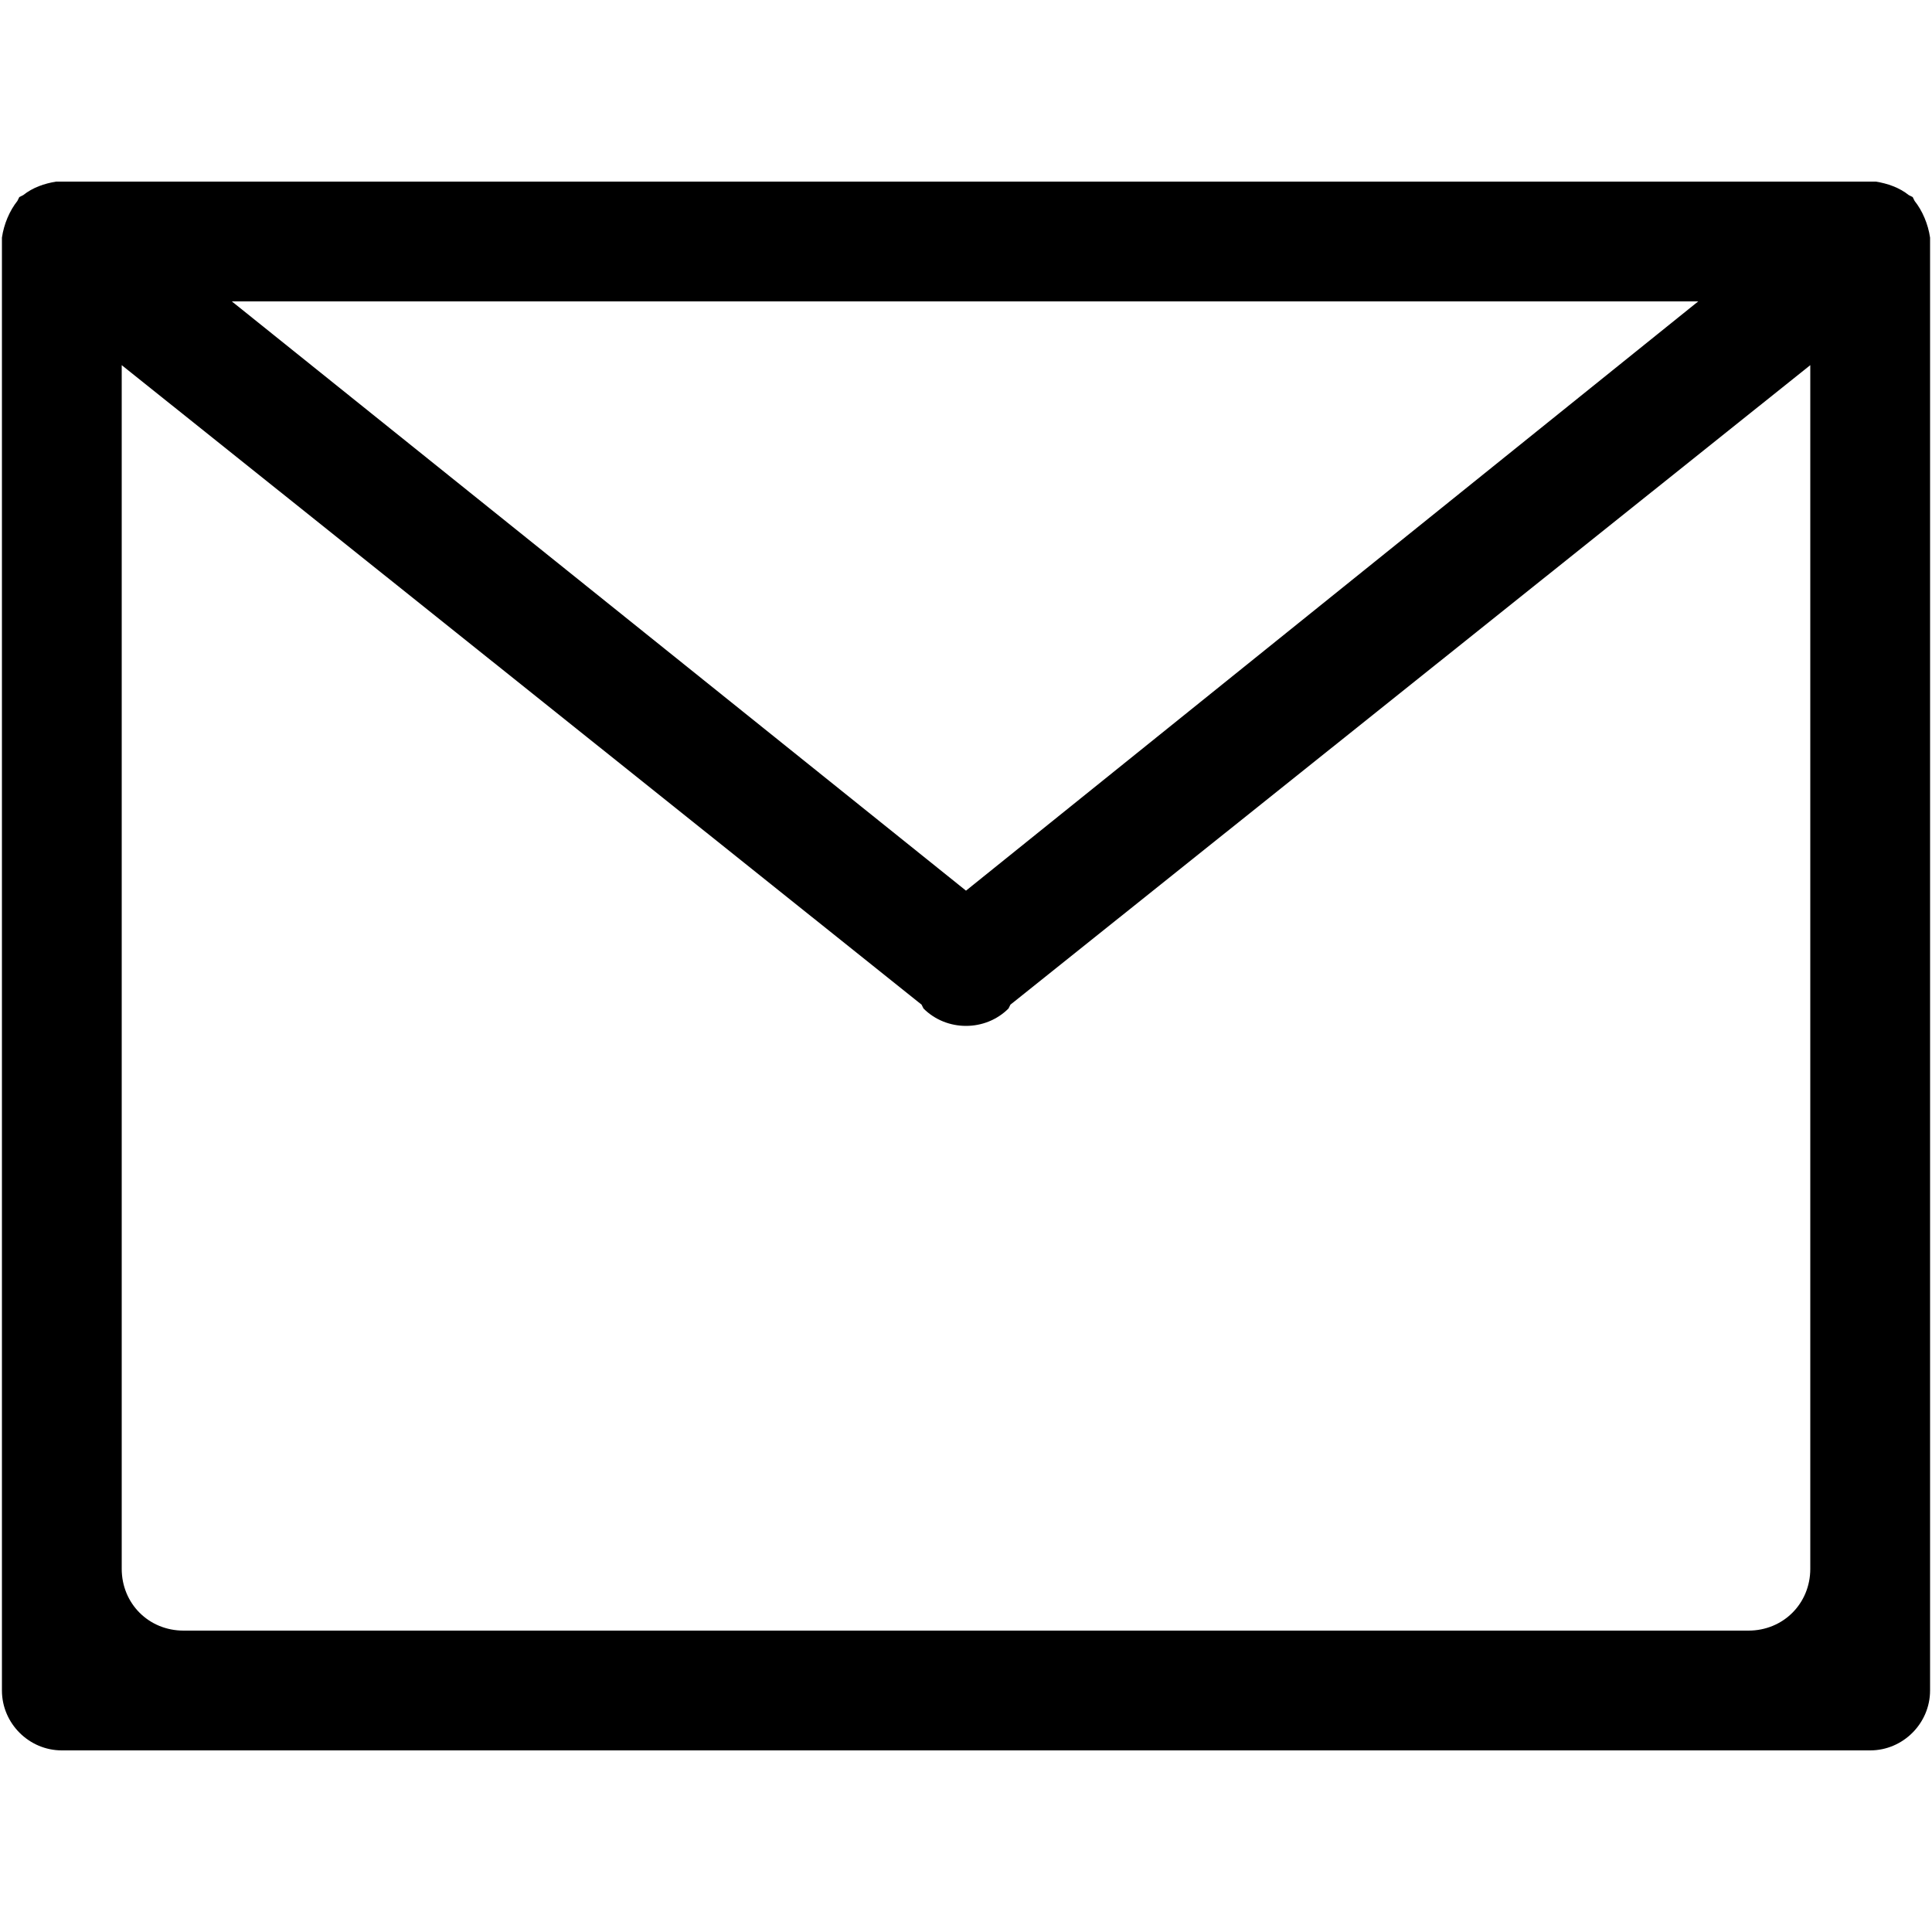
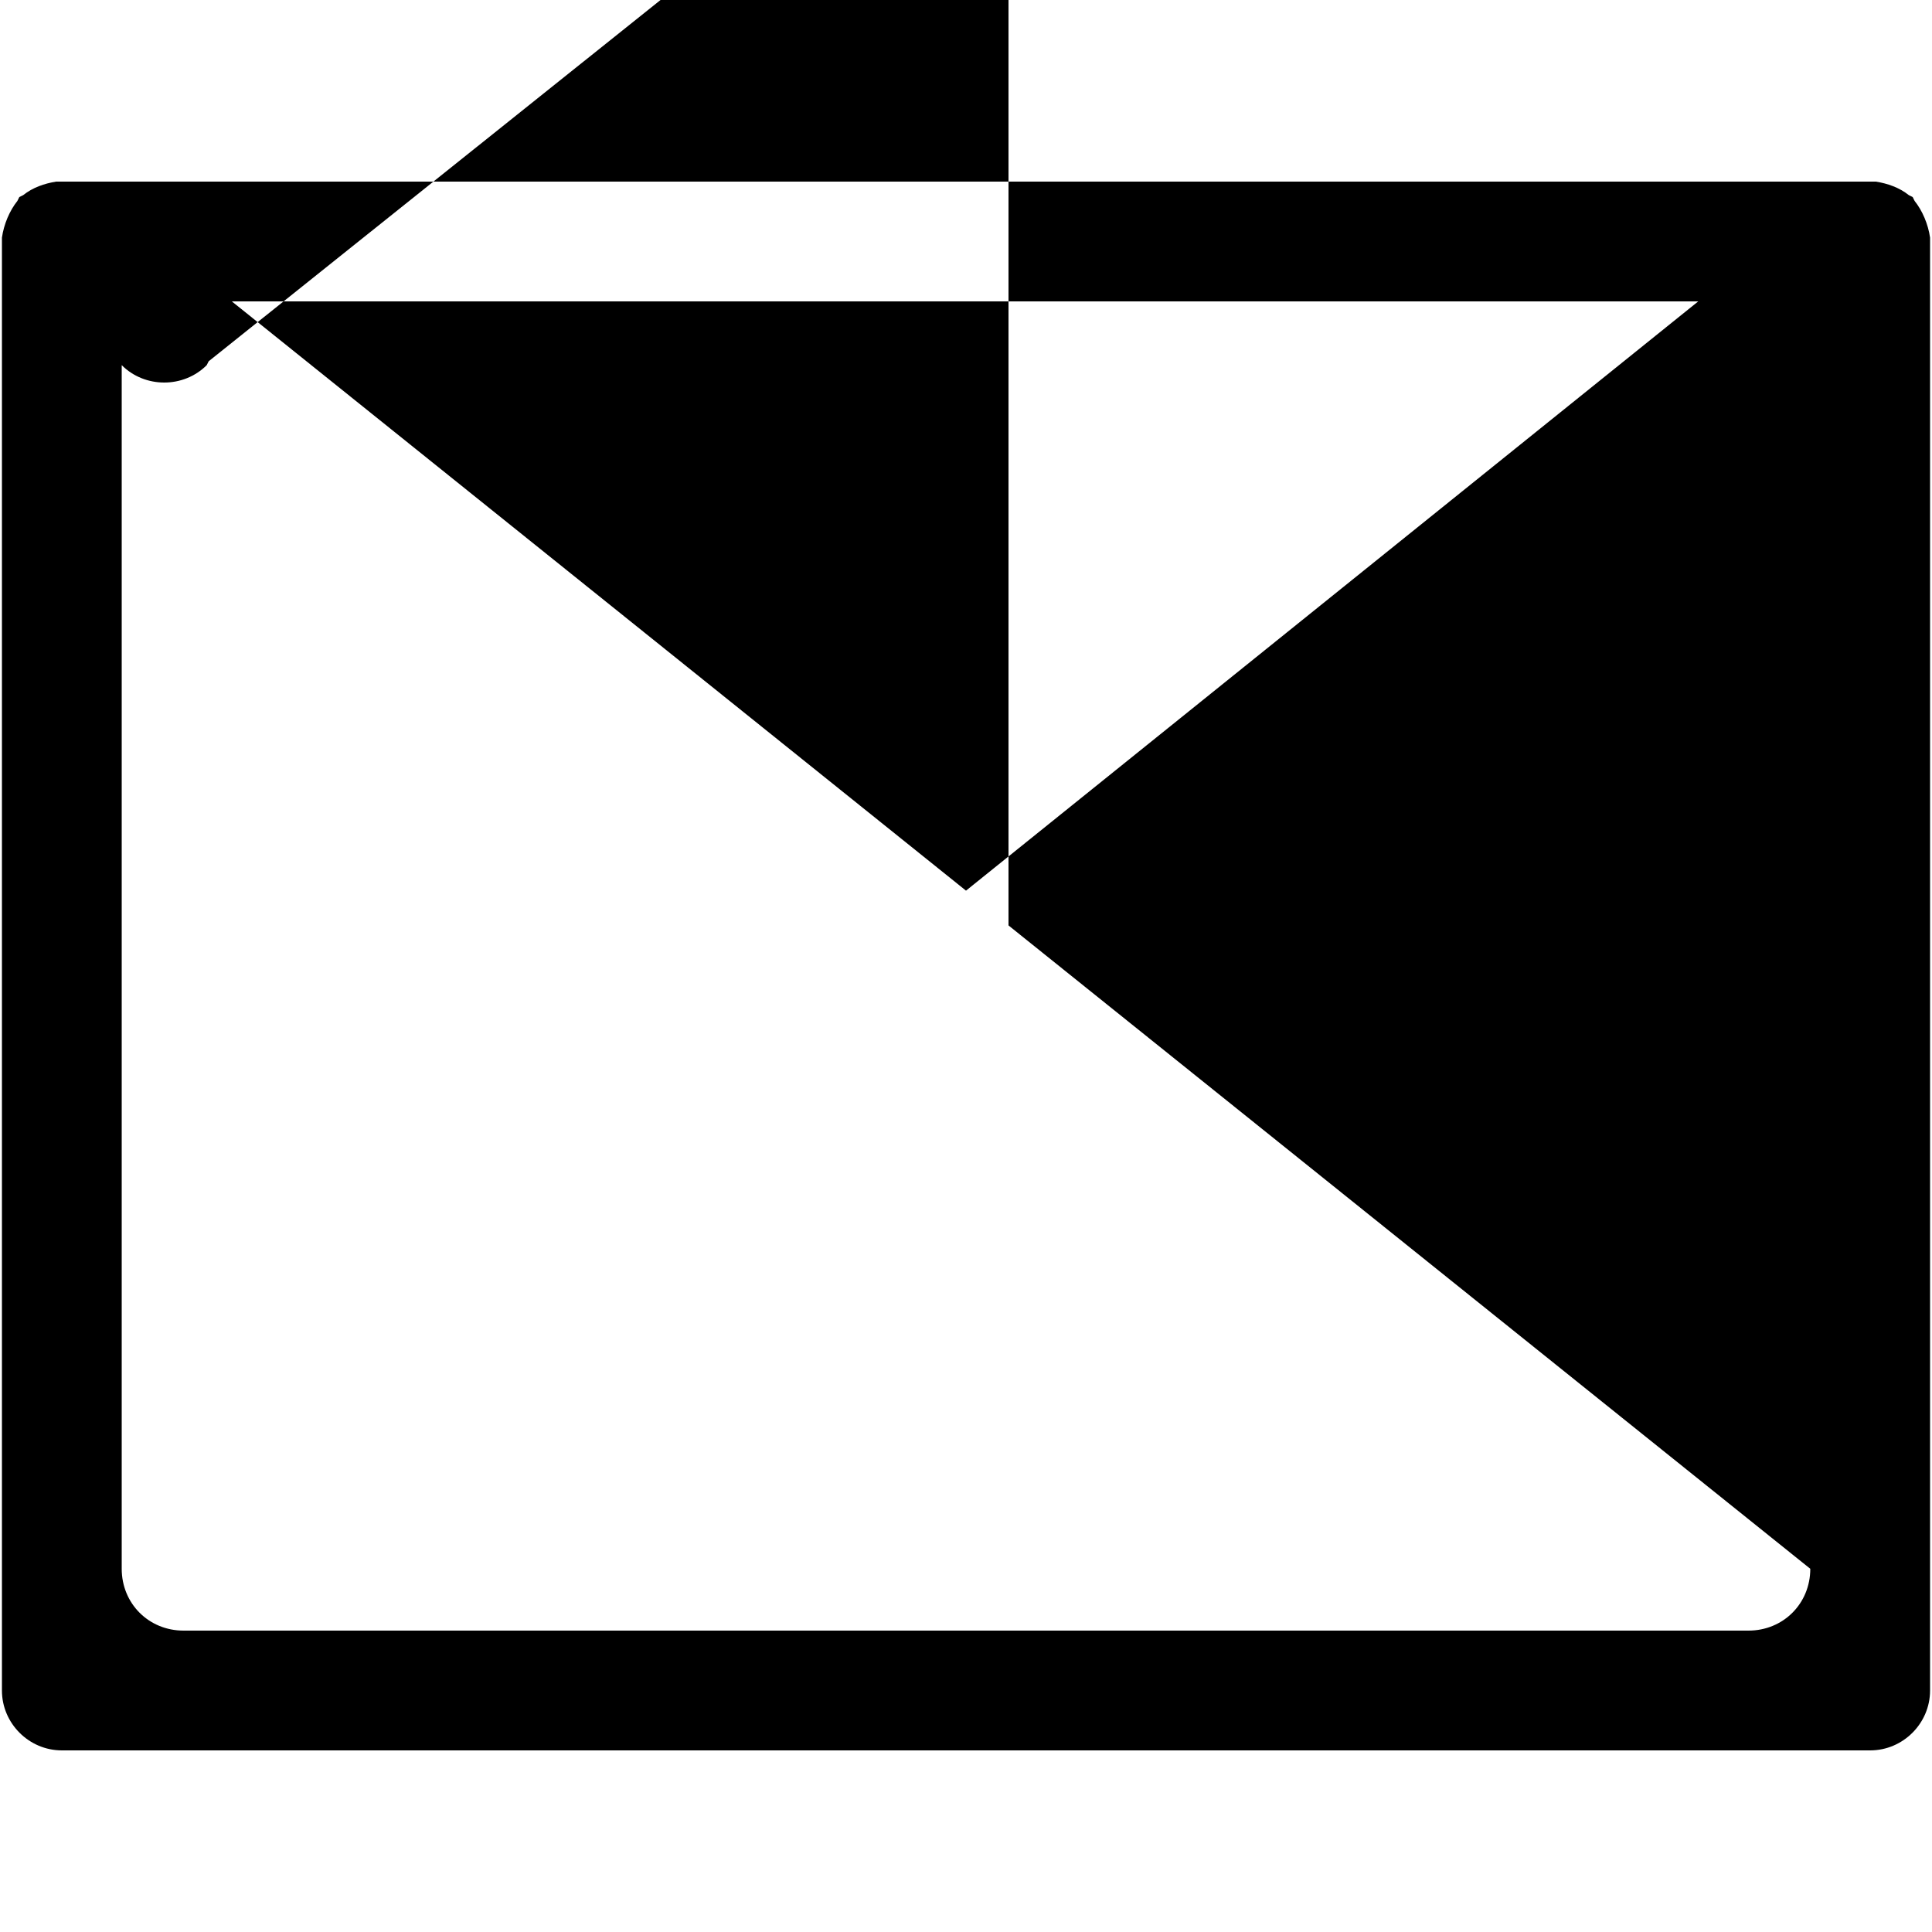
<svg xmlns="http://www.w3.org/2000/svg" version="1.1" width="32" height="32" viewBox="0 0 32 32">
  <title>com-email</title>
-   <path d="M31.968 3.968v-0.032c-0.032-0.224-0.128-0.448-0.256-0.608l-0.032-0.064-0.064-0.032c-0.16-0.128-0.352-0.192-0.544-0.224h-30.144c-0.192 0.032-0.384 0.096-0.544 0.224l-0.064 0.032-0.032 0.064c-0.128 0.16-0.224 0.384-0.256 0.608v24.064c0 0.544 0.448 0.992 0.992 0.992h29.952c0.544 0 0.992-0.448 0.992-0.992v-24.032zM28.128 4.992l-12.128 9.76-12.16-9.76h24.288zM29.984 25.984c0 0.576-0.448 1.024-1.024 1.024h-25.92c-0.576 0-1.024-0.448-1.024-1.024v-19.936l13.248 10.592 0.032 0.064c0.192 0.192 0.448 0.288 0.704 0.288s0.512-0.096 0.704-0.288l0.032-0.064 13.248-10.592v19.936z" />
+   <path d="M31.968 3.968v-0.032c-0.032-0.224-0.128-0.448-0.256-0.608l-0.032-0.064-0.064-0.032c-0.16-0.128-0.352-0.192-0.544-0.224h-30.144c-0.192 0.032-0.384 0.096-0.544 0.224l-0.064 0.032-0.032 0.064c-0.128 0.16-0.224 0.384-0.256 0.608v24.064c0 0.544 0.448 0.992 0.992 0.992h29.952c0.544 0 0.992-0.448 0.992-0.992v-24.032zM28.128 4.992l-12.128 9.76-12.16-9.76h24.288zM29.984 25.984c0 0.576-0.448 1.024-1.024 1.024h-25.92c-0.576 0-1.024-0.448-1.024-1.024v-19.936c0.192 0.192 0.448 0.288 0.704 0.288s0.512-0.096 0.704-0.288l0.032-0.064 13.248-10.592v19.936z" />
</svg>